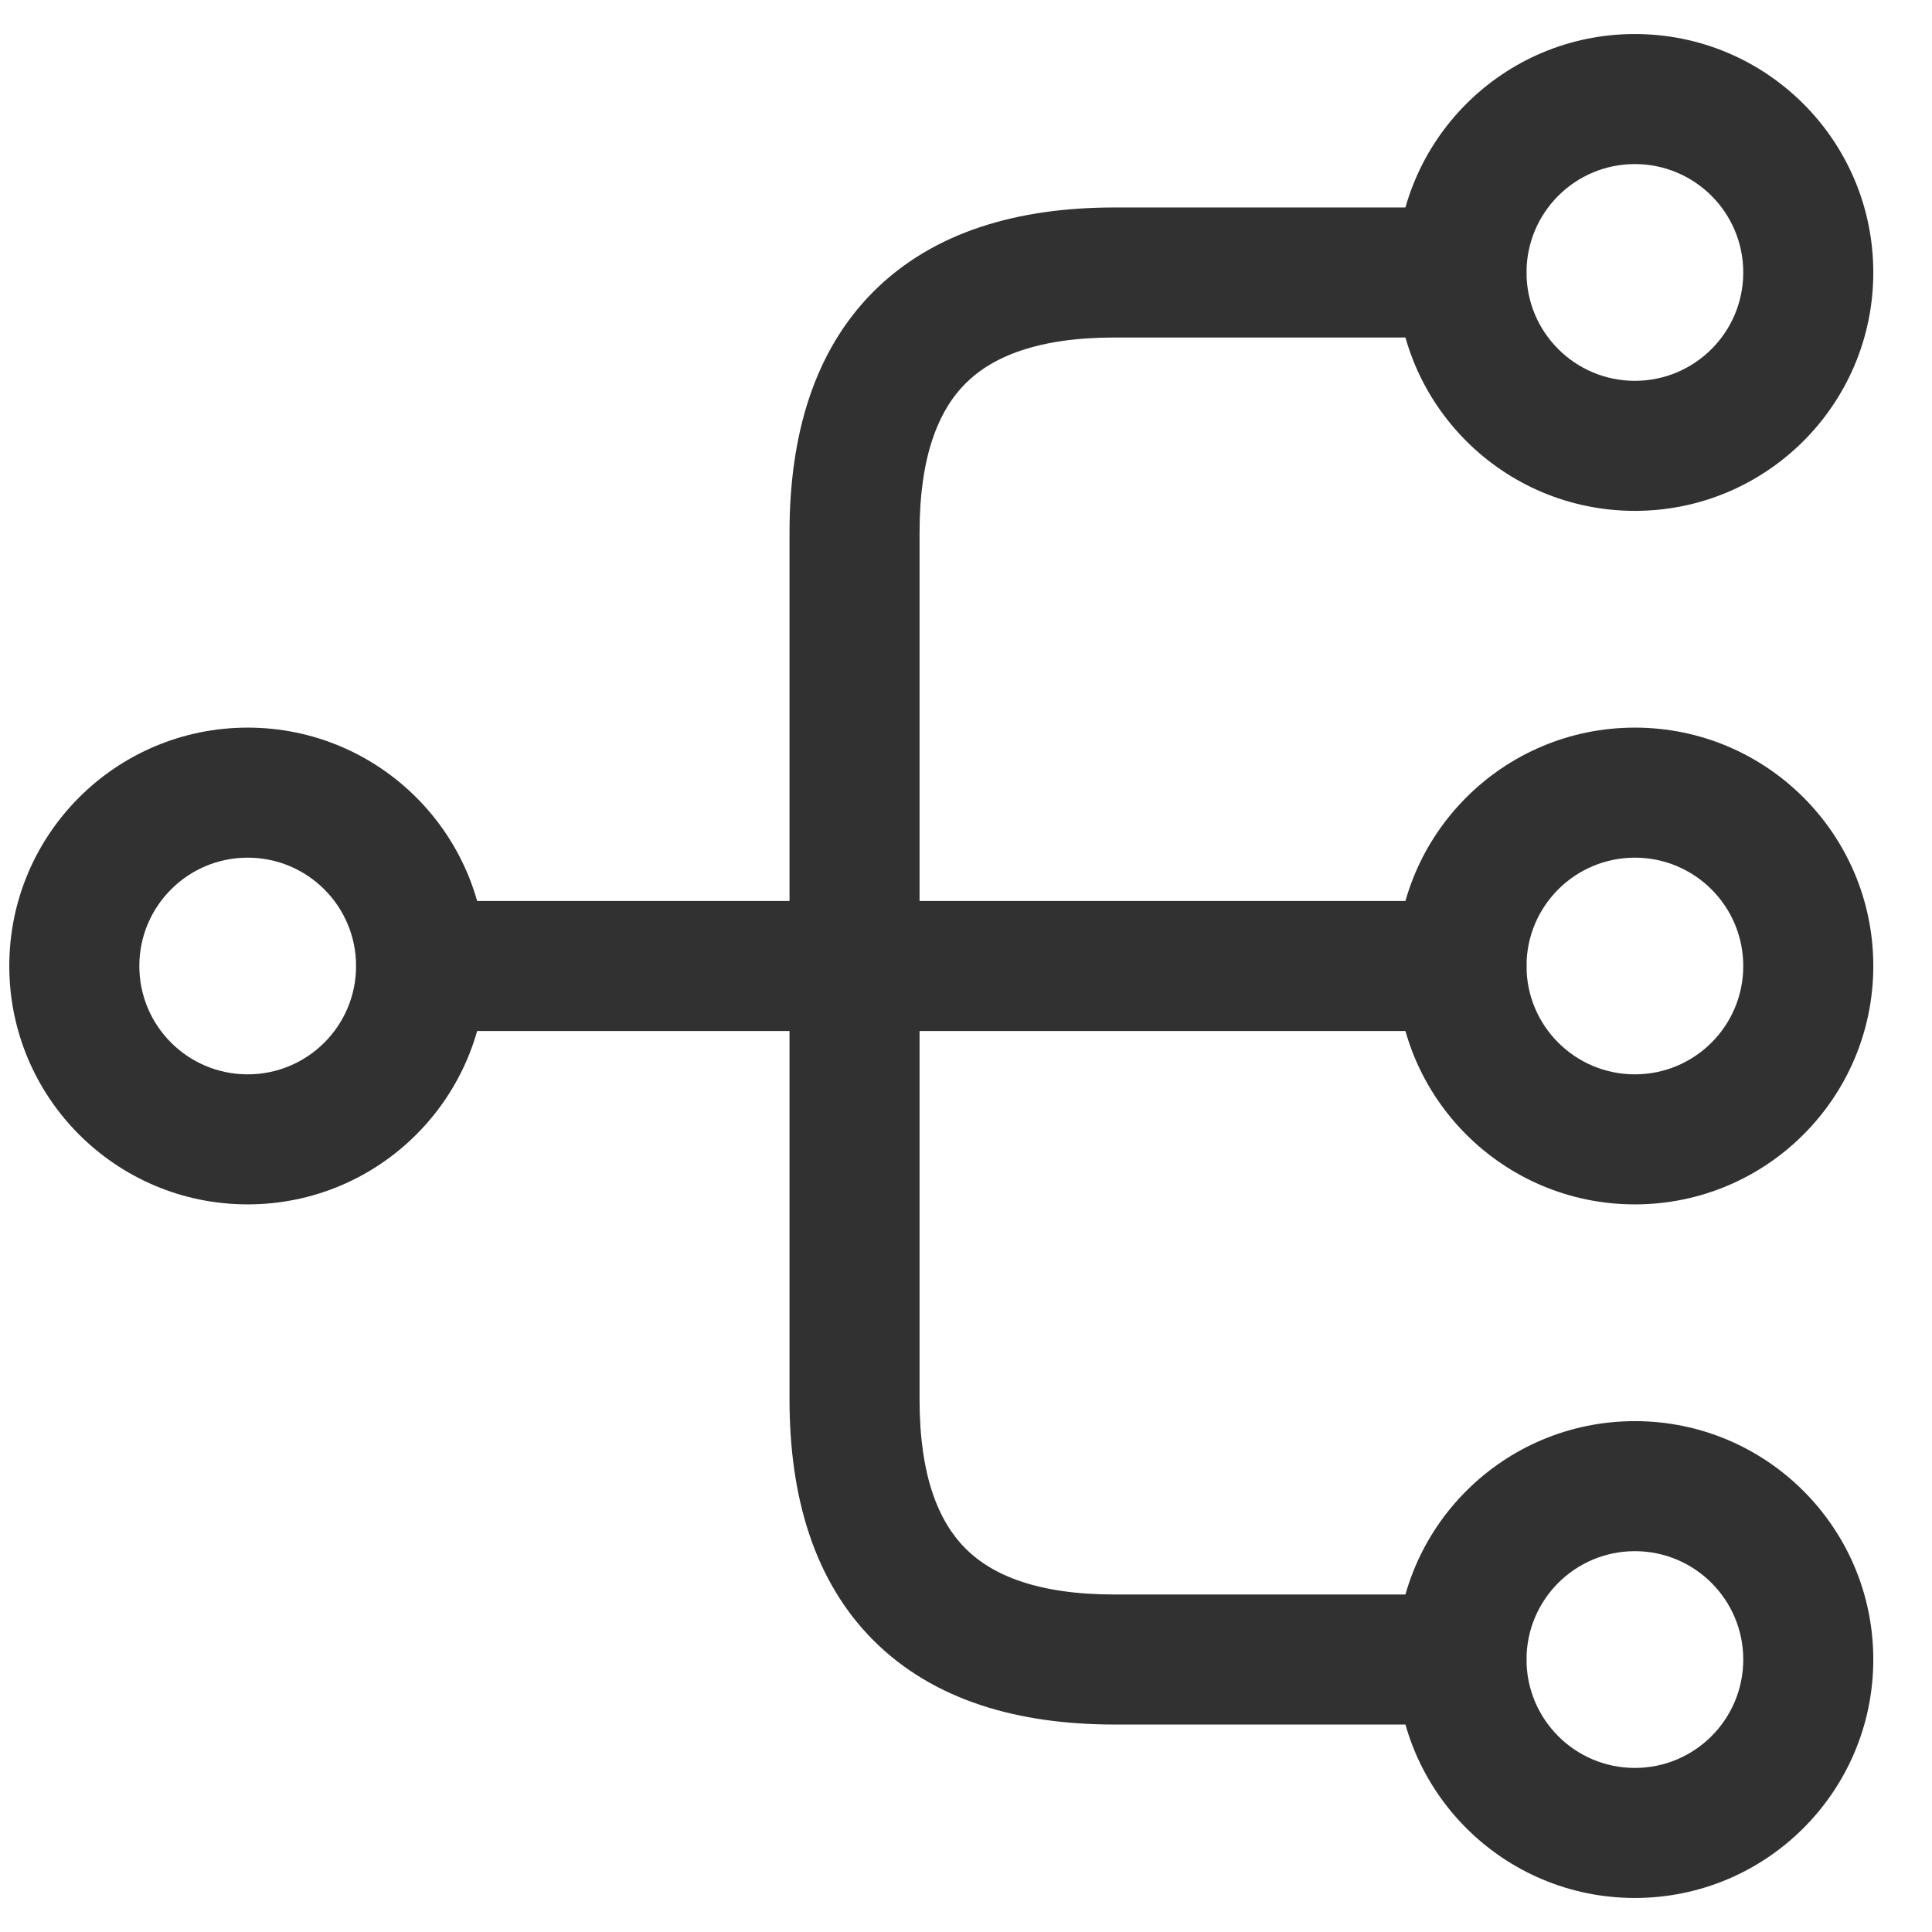
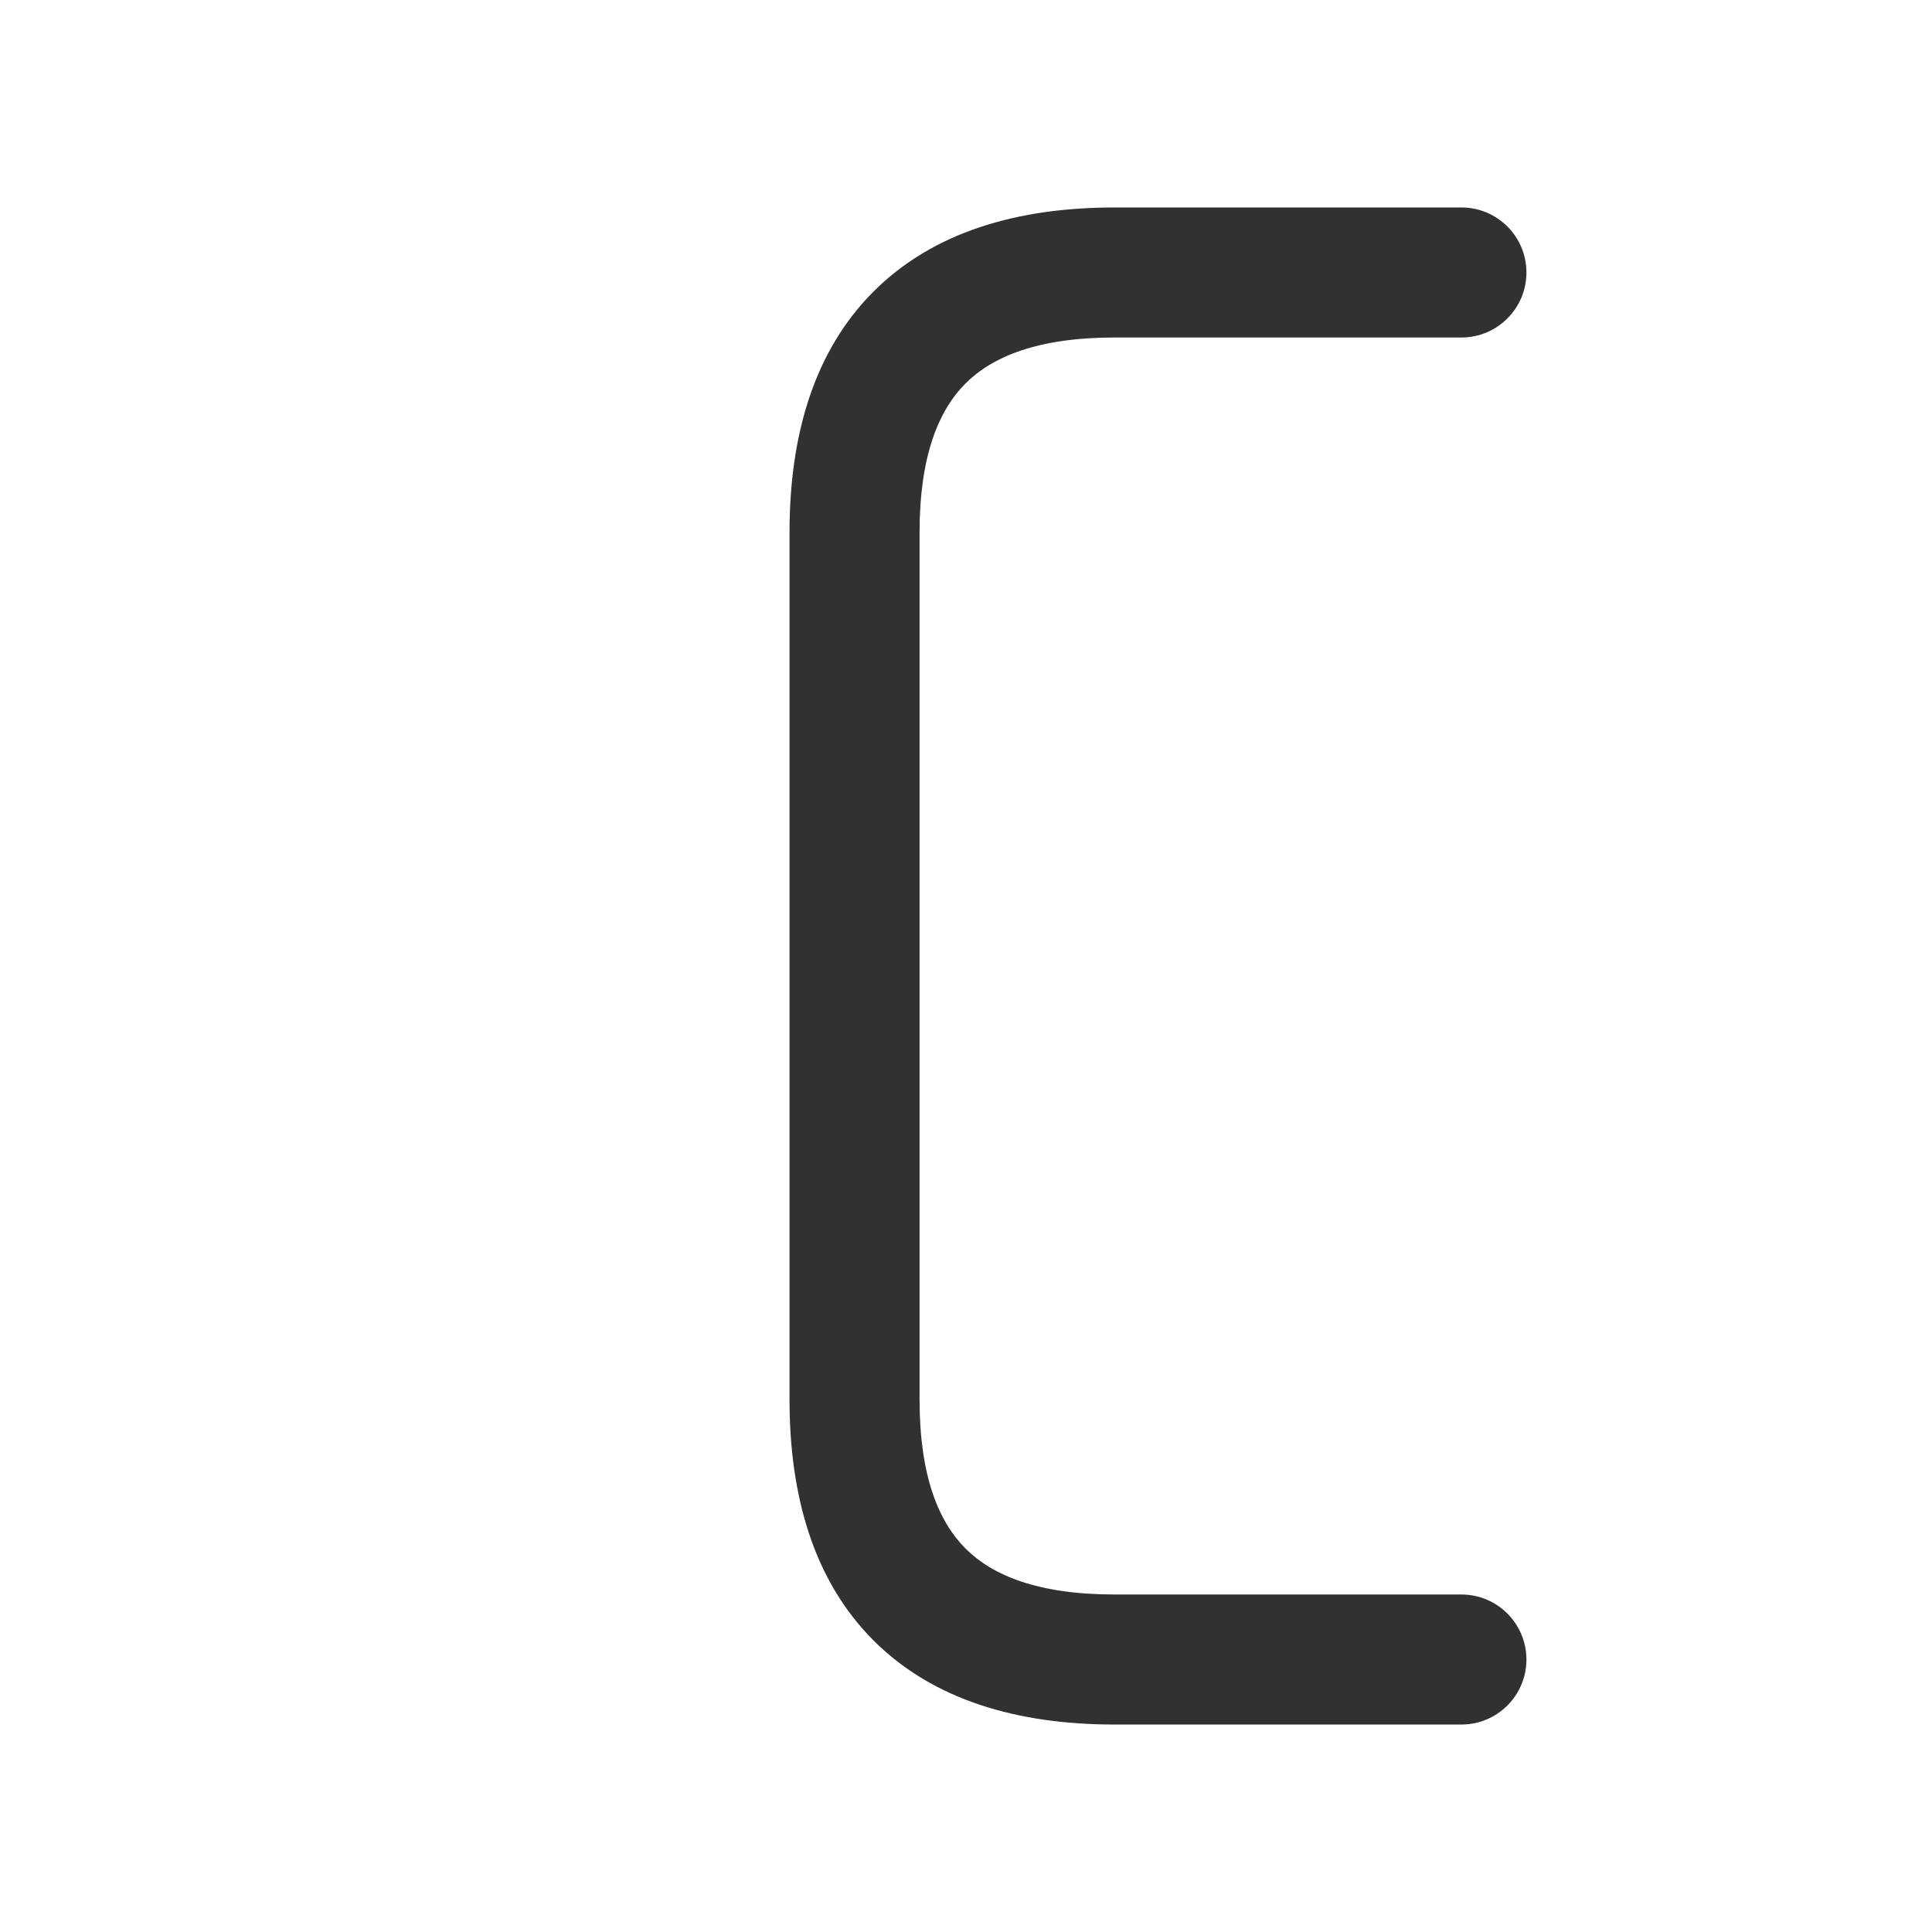
<svg xmlns="http://www.w3.org/2000/svg" width="26" height="26" viewBox="0 0 26 26" fill="none">
-   <path fill-rule="evenodd" clip-rule="evenodd" d="M22.001 11.542C21.196 11.542 20.543 12.195 20.543 13C20.543 13.806 21.196 14.458 22.001 14.458C22.807 14.458 23.46 13.806 23.46 13C23.46 12.195 22.807 11.542 22.001 11.542ZM18.793 13C18.793 11.228 20.229 9.792 22.001 9.792C23.773 9.792 25.21 11.228 25.21 13C25.21 14.772 23.773 16.208 22.001 16.208C20.229 16.208 18.793 14.772 18.793 13Z" fill="#313131" />
-   <path fill-rule="evenodd" clip-rule="evenodd" d="M22.001 2.208C21.196 2.208 20.543 2.861 20.543 3.667C20.543 4.472 21.196 5.125 22.001 5.125C22.807 5.125 23.46 4.472 23.46 3.667C23.46 2.861 22.807 2.208 22.001 2.208ZM18.793 3.667C18.793 1.895 20.229 0.458 22.001 0.458C23.773 0.458 25.21 1.895 25.21 3.667C25.21 5.439 23.773 6.875 22.001 6.875C20.229 6.875 18.793 5.439 18.793 3.667Z" fill="#313131" />
-   <path fill-rule="evenodd" clip-rule="evenodd" d="M22.001 20.875C21.196 20.875 20.543 21.528 20.543 22.333C20.543 23.139 21.196 23.792 22.001 23.792C22.807 23.792 23.46 23.139 23.46 22.333C23.46 21.528 22.807 20.875 22.001 20.875ZM18.793 22.333C18.793 20.561 20.229 19.125 22.001 19.125C23.773 19.125 25.21 20.561 25.21 22.333C25.21 24.105 23.773 25.542 22.001 25.542C20.229 25.542 18.793 24.105 18.793 22.333Z" fill="#313131" />
-   <path fill-rule="evenodd" clip-rule="evenodd" d="M3.333 11.542C2.528 11.542 1.875 12.195 1.875 13C1.875 13.806 2.528 14.458 3.333 14.458C4.139 14.458 4.792 13.806 4.792 13C4.792 12.195 4.139 11.542 3.333 11.542ZM0.125 13C0.125 11.228 1.561 9.792 3.333 9.792C5.105 9.792 6.542 11.228 6.542 13C6.542 14.772 5.105 16.208 3.333 16.208C1.561 16.208 0.125 14.772 0.125 13Z" fill="#313131" />
-   <path fill-rule="evenodd" clip-rule="evenodd" d="M4.793 13C4.793 12.517 5.185 12.125 5.668 12.125H19.668C20.151 12.125 20.543 12.517 20.543 13C20.543 13.483 20.151 13.875 19.668 13.875H5.668C5.185 13.875 4.793 13.483 4.793 13Z" fill="#313131" />
  <path fill-rule="evenodd" clip-rule="evenodd" d="M11.756 3.923C12.562 3.118 13.698 2.792 15 2.792H19.667C20.15 2.792 20.542 3.183 20.542 3.667C20.542 4.15 20.15 4.542 19.667 4.542H15C13.968 4.542 13.355 4.799 12.994 5.16C12.632 5.522 12.375 6.135 12.375 7.167V18.833C12.375 19.865 12.632 20.478 12.994 20.84C13.355 21.201 13.968 21.458 15 21.458H19.667C20.15 21.458 20.542 21.85 20.542 22.333C20.542 22.817 20.15 23.208 19.667 23.208H15C13.698 23.208 12.562 22.882 11.756 22.077C10.951 21.272 10.625 20.135 10.625 18.833V7.167C10.625 5.865 10.951 4.728 11.756 3.923Z" fill="#313131" />
</svg>